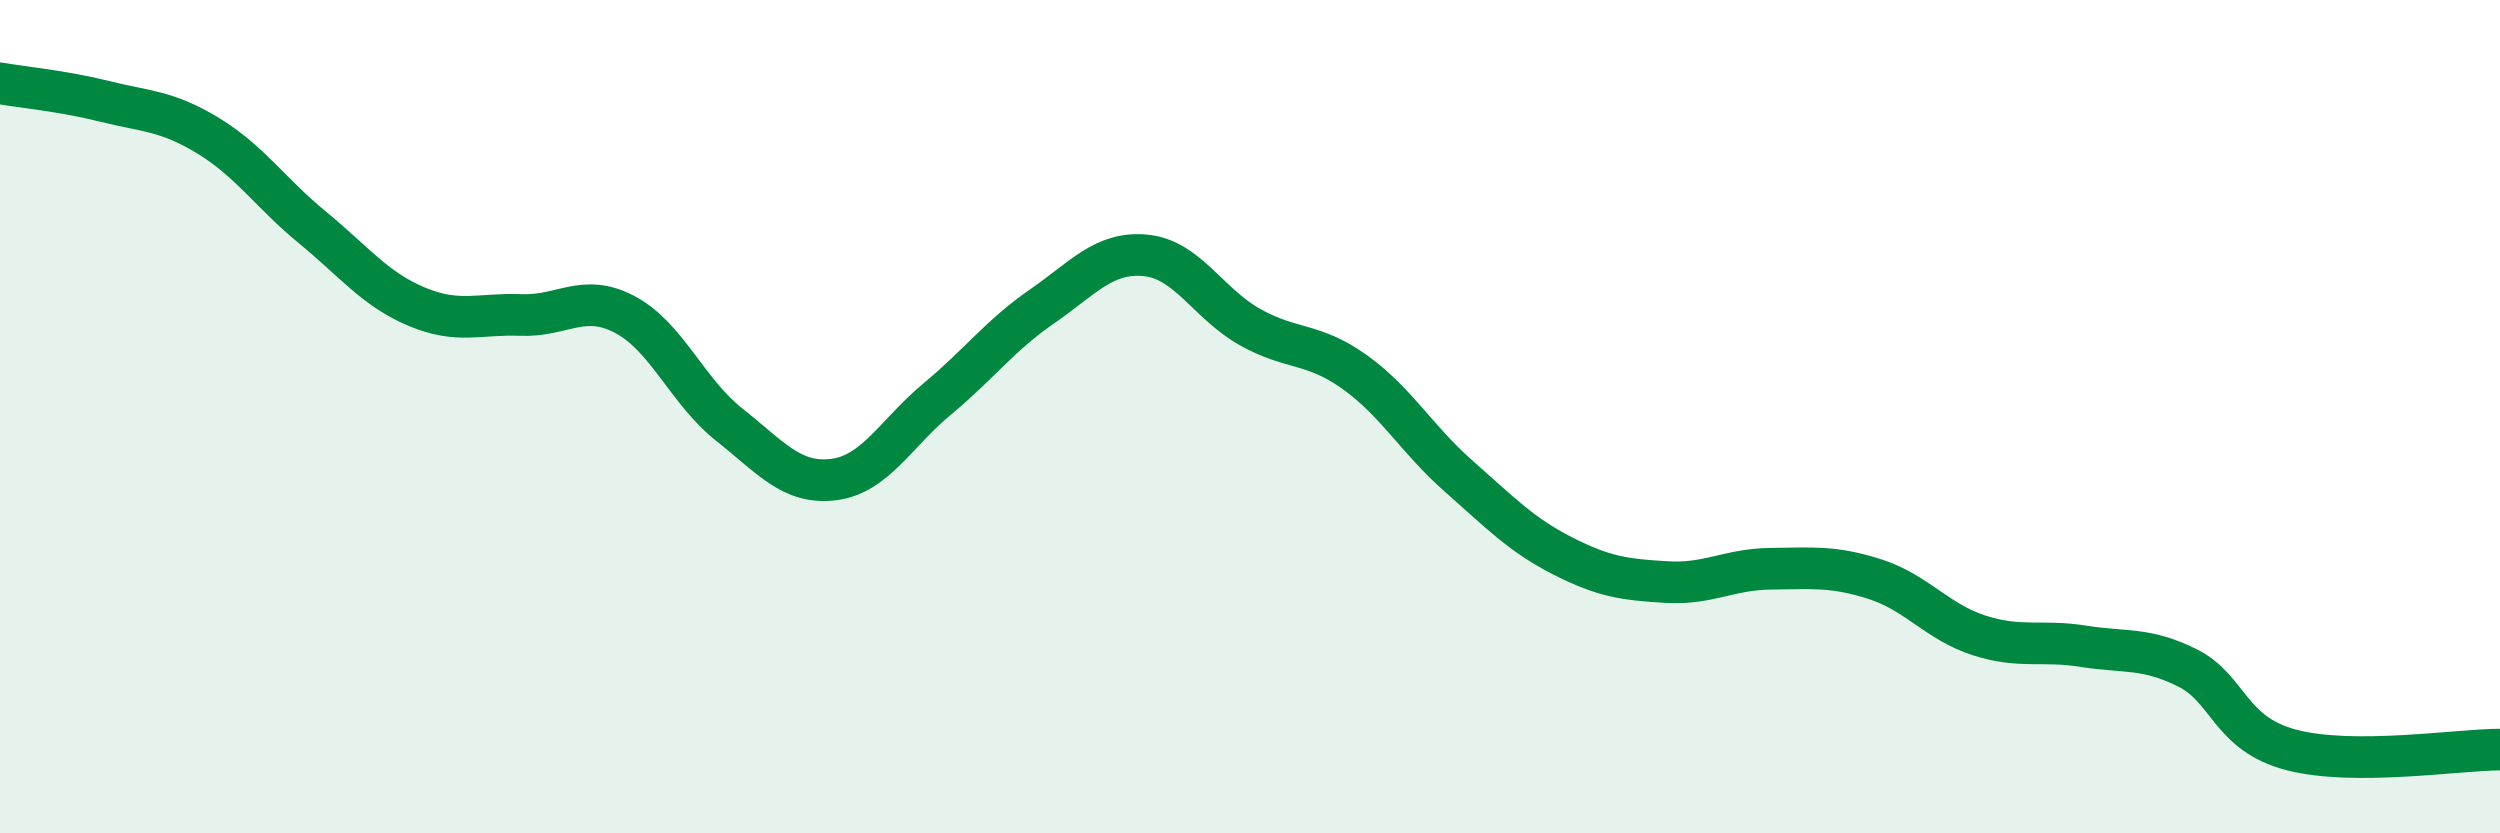
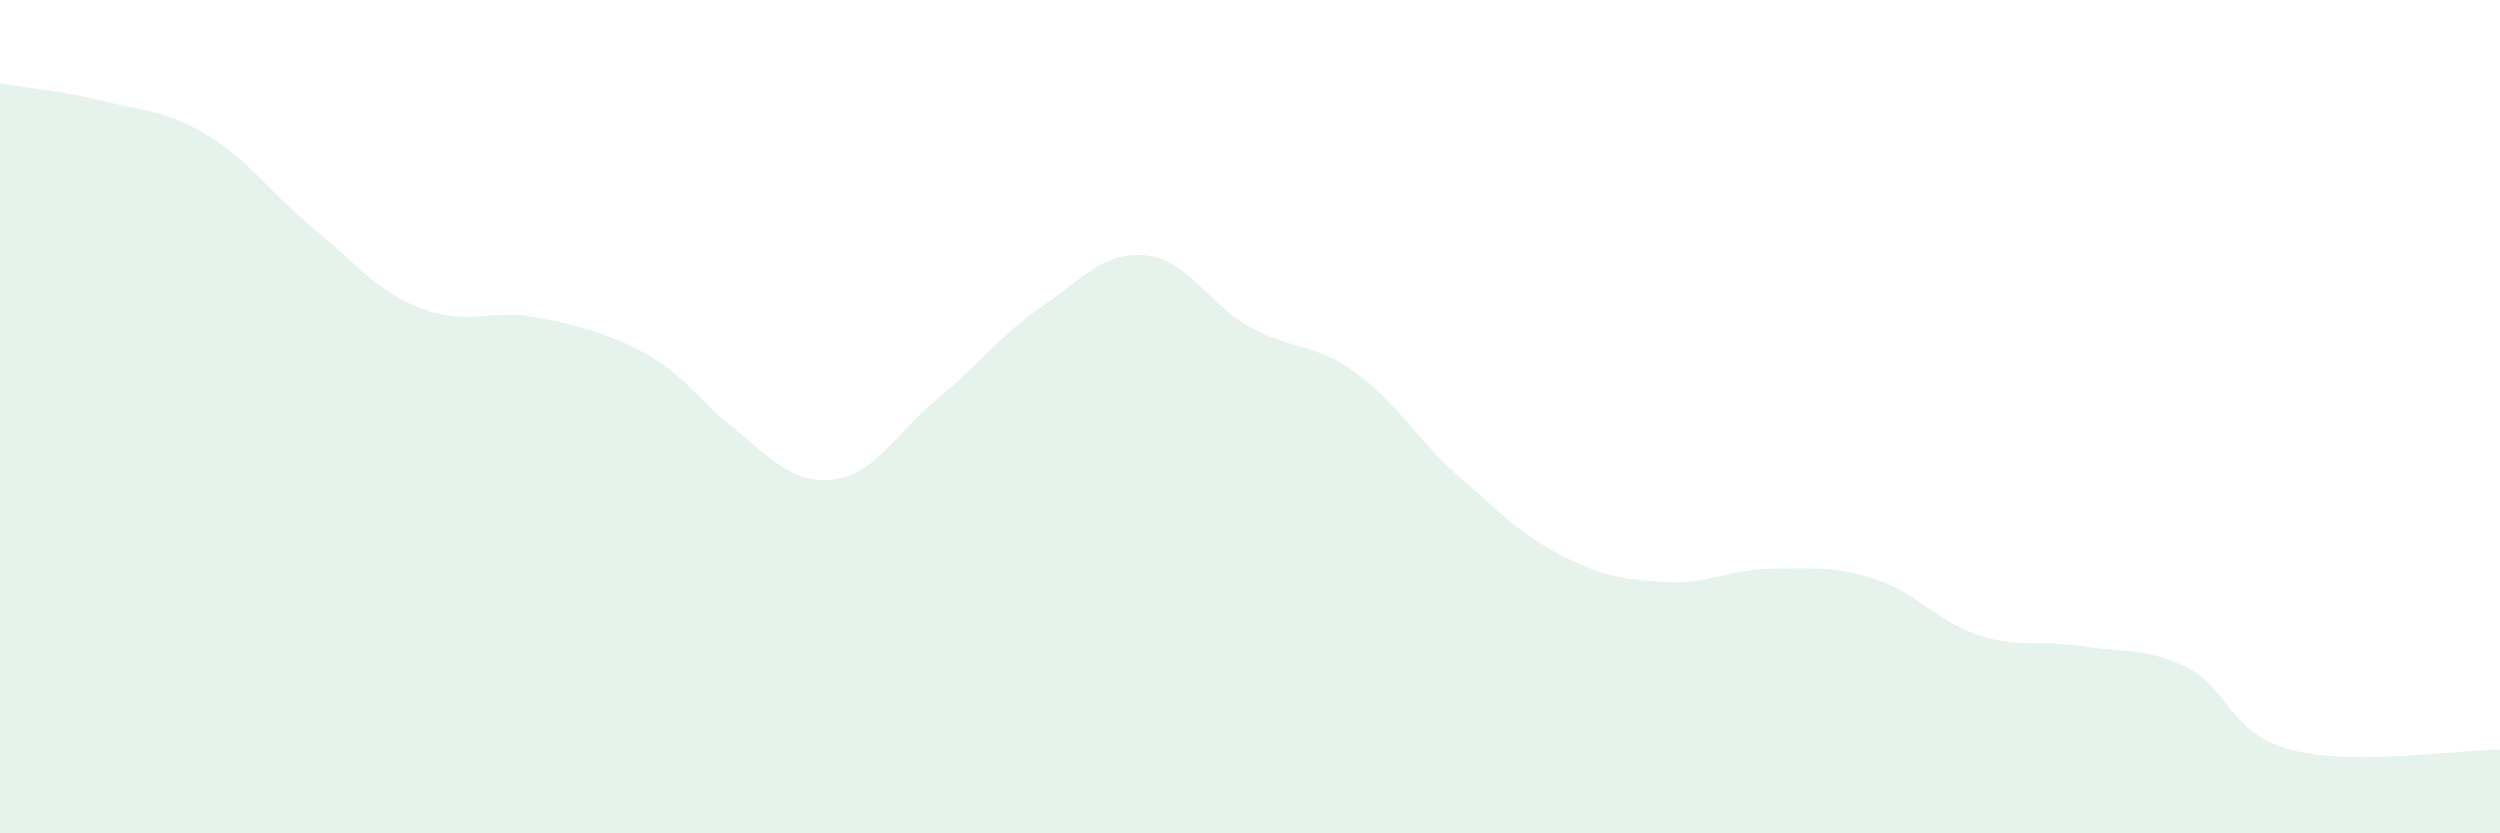
<svg xmlns="http://www.w3.org/2000/svg" width="60" height="20" viewBox="0 0 60 20">
-   <path d="M 0,2 C 0.5,2.09 1.5,2.18 2.5,2.43 C 3.5,2.68 4,2.65 5,3.26 C 6,3.87 6.5,4.64 7.5,5.46 C 8.5,6.28 9,6.94 10,7.36 C 11,7.78 11.5,7.52 12.5,7.56 C 13.5,7.6 14,7.02 15,7.55 C 16,8.08 16.5,9.4 17.5,10.19 C 18.5,10.98 19,11.63 20,11.51 C 21,11.39 21.5,10.4 22.5,9.57 C 23.5,8.74 24,8.05 25,7.36 C 26,6.67 26.5,6.03 27.5,6.13 C 28.5,6.23 29,7.29 30,7.85 C 31,8.41 31.5,8.21 32.5,8.92 C 33.5,9.63 34,10.54 35,11.42 C 36,12.3 36.5,12.83 37.5,13.34 C 38.5,13.85 39,13.91 40,13.97 C 41,14.03 41.5,13.66 42.5,13.65 C 43.5,13.64 44,13.58 45,13.9 C 46,14.22 46.5,14.93 47.5,15.25 C 48.5,15.57 49,15.35 50,15.51 C 51,15.67 51.5,15.53 52.5,16.03 C 53.5,16.53 53.5,17.61 55,18 C 56.5,18.39 59,17.99 60,17.99L60 20L0 20Z" fill="#008740" opacity="0.1" stroke-linecap="round" stroke-linejoin="round" />
-   <path d="M 0,2 C 0.5,2.09 1.5,2.18 2.5,2.43 C 3.5,2.68 4,2.65 5,3.26 C 6,3.87 6.5,4.64 7.5,5.46 C 8.5,6.28 9,6.94 10,7.36 C 11,7.78 11.5,7.52 12.5,7.56 C 13.5,7.6 14,7.02 15,7.55 C 16,8.08 16.5,9.4 17.5,10.19 C 18.5,10.98 19,11.63 20,11.51 C 21,11.39 21.5,10.4 22.5,9.57 C 23.5,8.74 24,8.05 25,7.36 C 26,6.67 26.5,6.03 27.5,6.13 C 28.5,6.23 29,7.29 30,7.85 C 31,8.41 31.5,8.21 32.5,8.92 C 33.5,9.63 34,10.54 35,11.42 C 36,12.3 36.5,12.83 37.5,13.34 C 38.5,13.85 39,13.91 40,13.97 C 41,14.03 41.5,13.66 42.5,13.65 C 43.5,13.64 44,13.58 45,13.9 C 46,14.22 46.5,14.93 47.5,15.25 C 48.5,15.57 49,15.35 50,15.51 C 51,15.67 51.5,15.53 52.5,16.03 C 53.5,16.53 53.5,17.61 55,18 C 56.5,18.39 59,17.99 60,17.99" stroke="#008740" stroke-width="1" fill="none" stroke-linecap="round" stroke-linejoin="round" />
+   <path d="M 0,2 C 0.5,2.09 1.5,2.18 2.5,2.43 C 3.5,2.68 4,2.65 5,3.26 C 6,3.87 6.5,4.64 7.5,5.46 C 8.5,6.28 9,6.94 10,7.36 C 11,7.78 11.5,7.52 12.5,7.56 C 16,8.08 16.5,9.4 17.5,10.19 C 18.5,10.98 19,11.63 20,11.51 C 21,11.39 21.5,10.4 22.5,9.57 C 23.5,8.74 24,8.05 25,7.36 C 26,6.67 26.5,6.03 27.5,6.13 C 28.5,6.23 29,7.29 30,7.85 C 31,8.41 31.5,8.21 32.5,8.92 C 33.5,9.63 34,10.54 35,11.42 C 36,12.3 36.5,12.83 37.5,13.34 C 38.5,13.85 39,13.91 40,13.97 C 41,14.03 41.5,13.66 42.5,13.65 C 43.5,13.64 44,13.58 45,13.9 C 46,14.22 46.5,14.93 47.5,15.25 C 48.5,15.57 49,15.35 50,15.51 C 51,15.67 51.5,15.53 52.5,16.03 C 53.5,16.53 53.5,17.61 55,18 C 56.5,18.39 59,17.99 60,17.99L60 20L0 20Z" fill="#008740" opacity="0.1" stroke-linecap="round" stroke-linejoin="round" />
</svg>